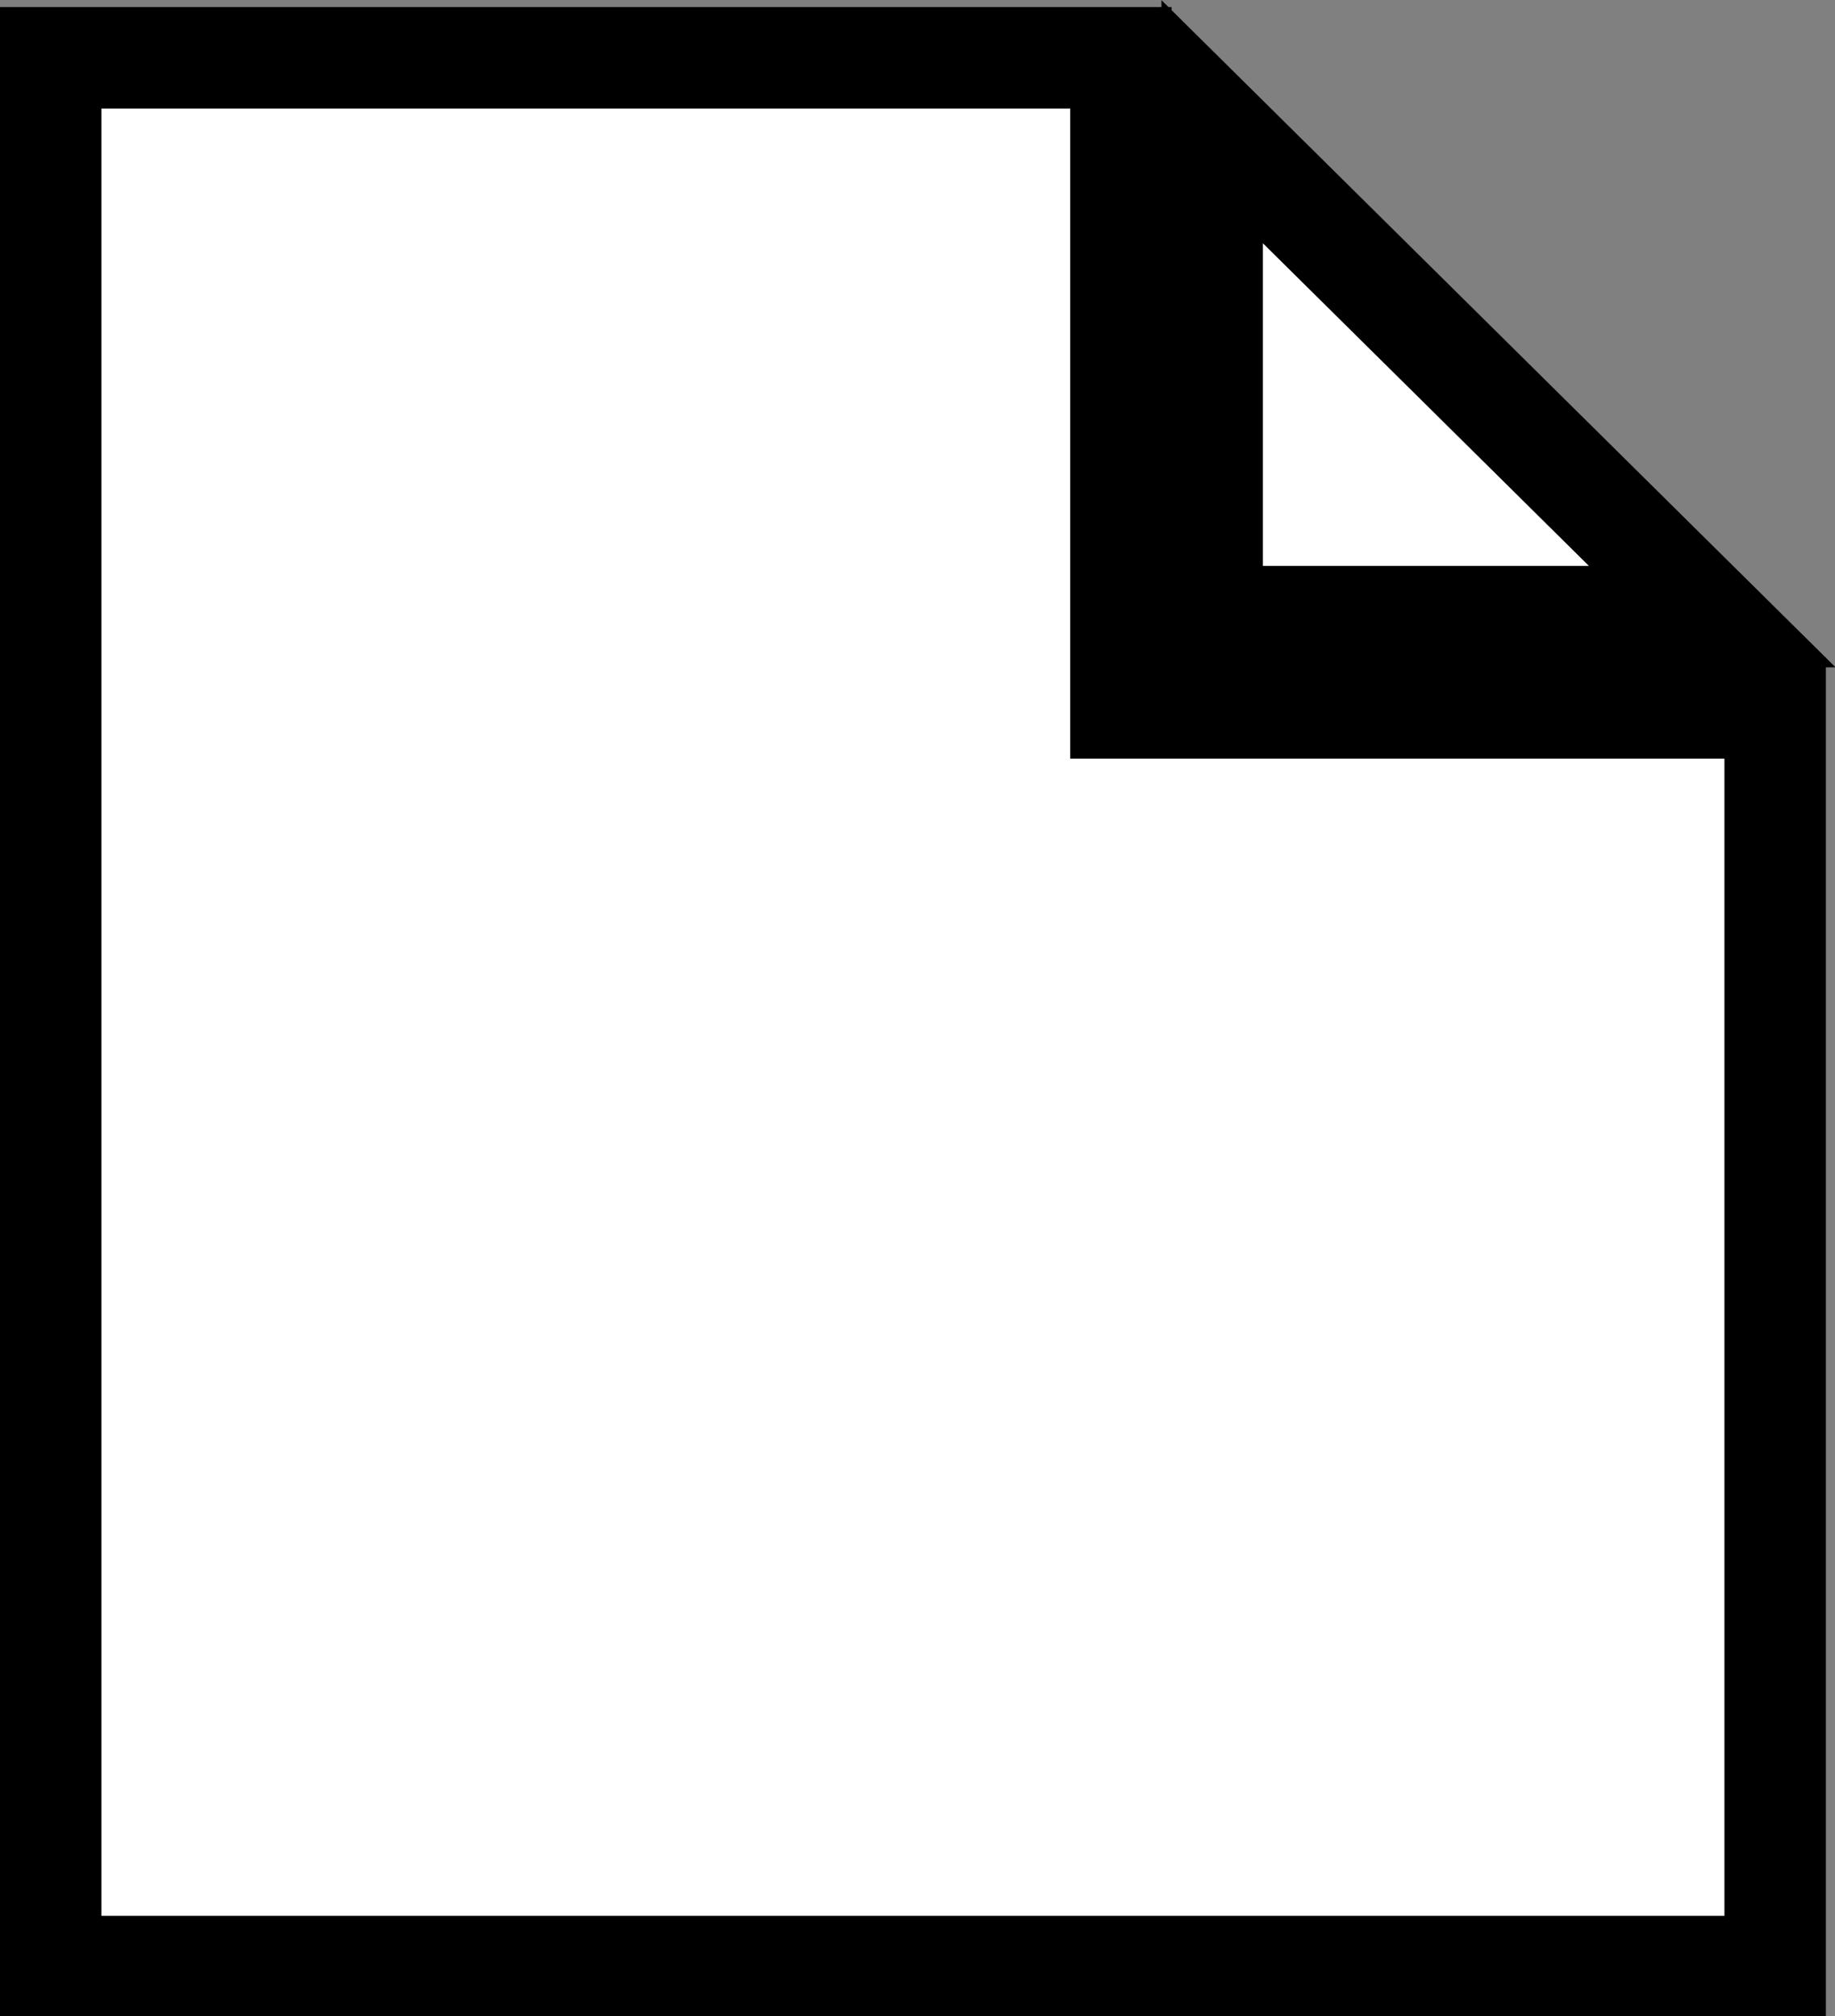
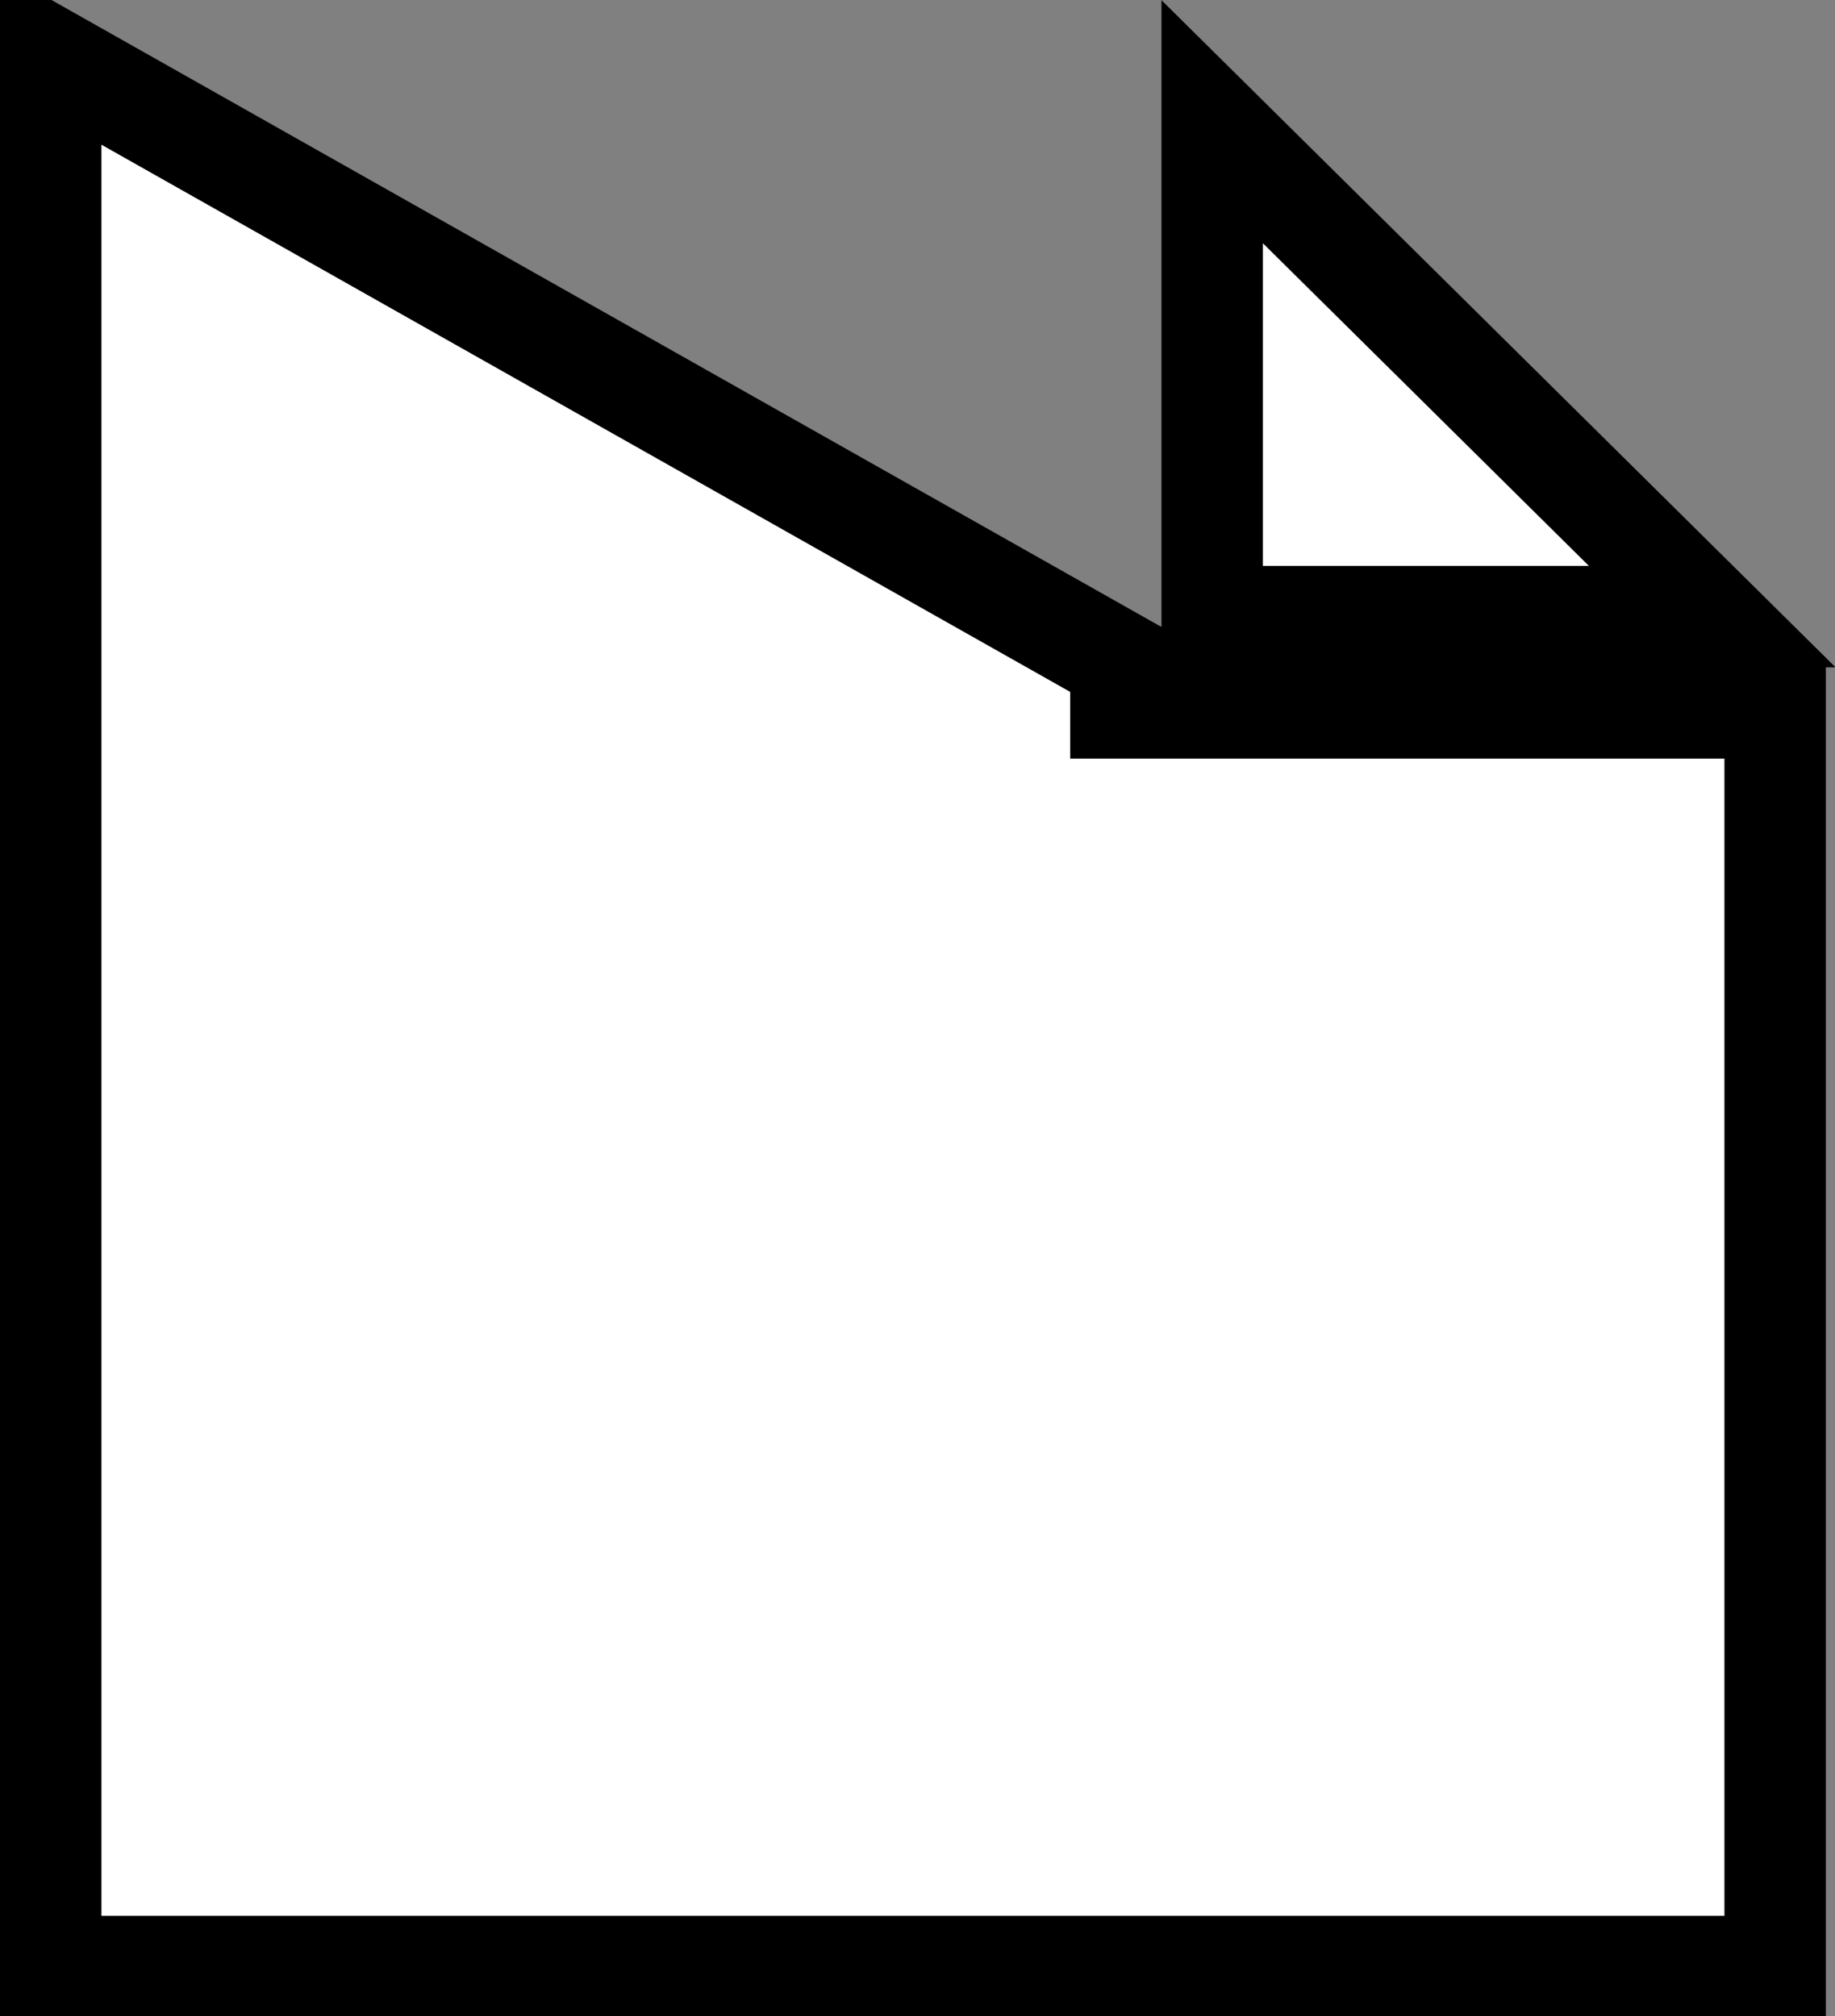
<svg xmlns="http://www.w3.org/2000/svg" id="Layer_1" data-name="Layer 1" viewBox="0 0 18.09 19.88">
  <rect x="0" y="0" width="18.09" height="19.88" fill="#808080" stroke="none" />
  <defs>
    <style>.cls-1{fill:#fff;stroke:#000;}</style>
  </defs>
  <title>epd-annotations icon</title>
-   <path class="cls-1" d="M14.55,8.26v.45H21V21.12H4V2.3H14.55Zm.9-5.33,4.93,4.88H15.45Z" transform="translate(-3.5 -1.73)" />
+   <path class="cls-1" d="M14.55,8.26v.45H21V21.12H4V2.3Zm.9-5.33,4.93,4.88H15.45Z" transform="translate(-3.5 -1.73)" />
</svg>